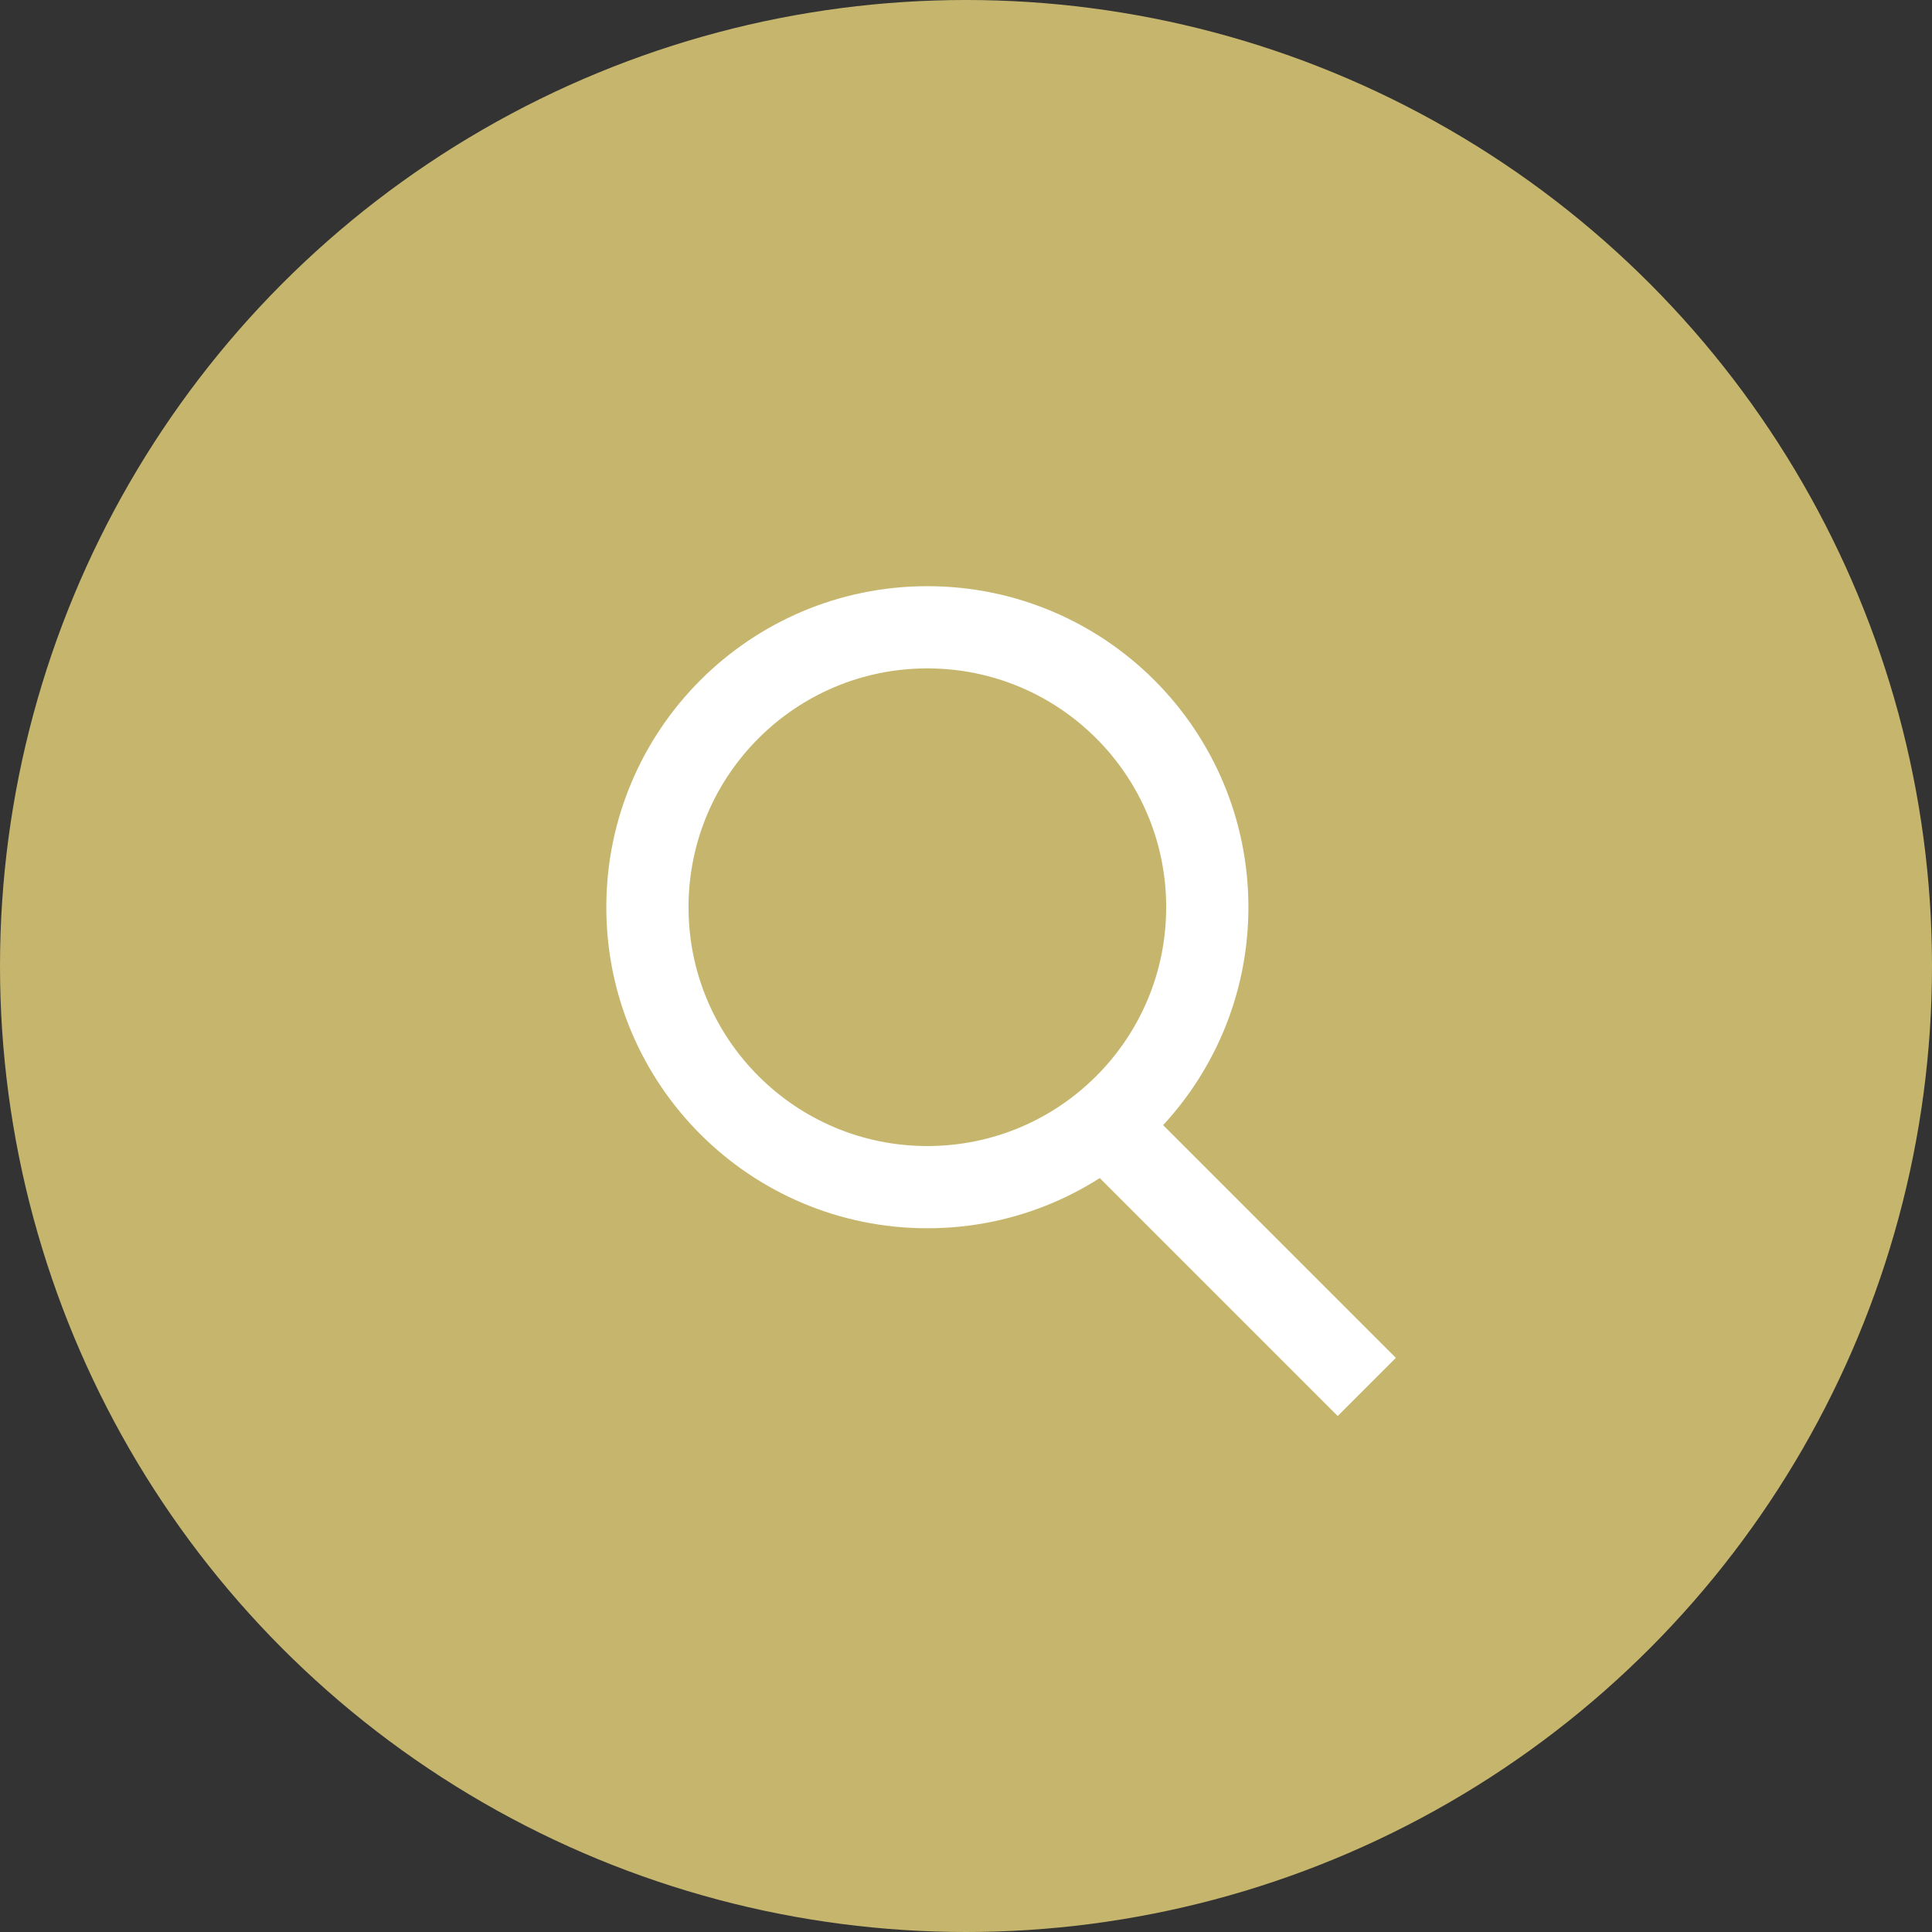
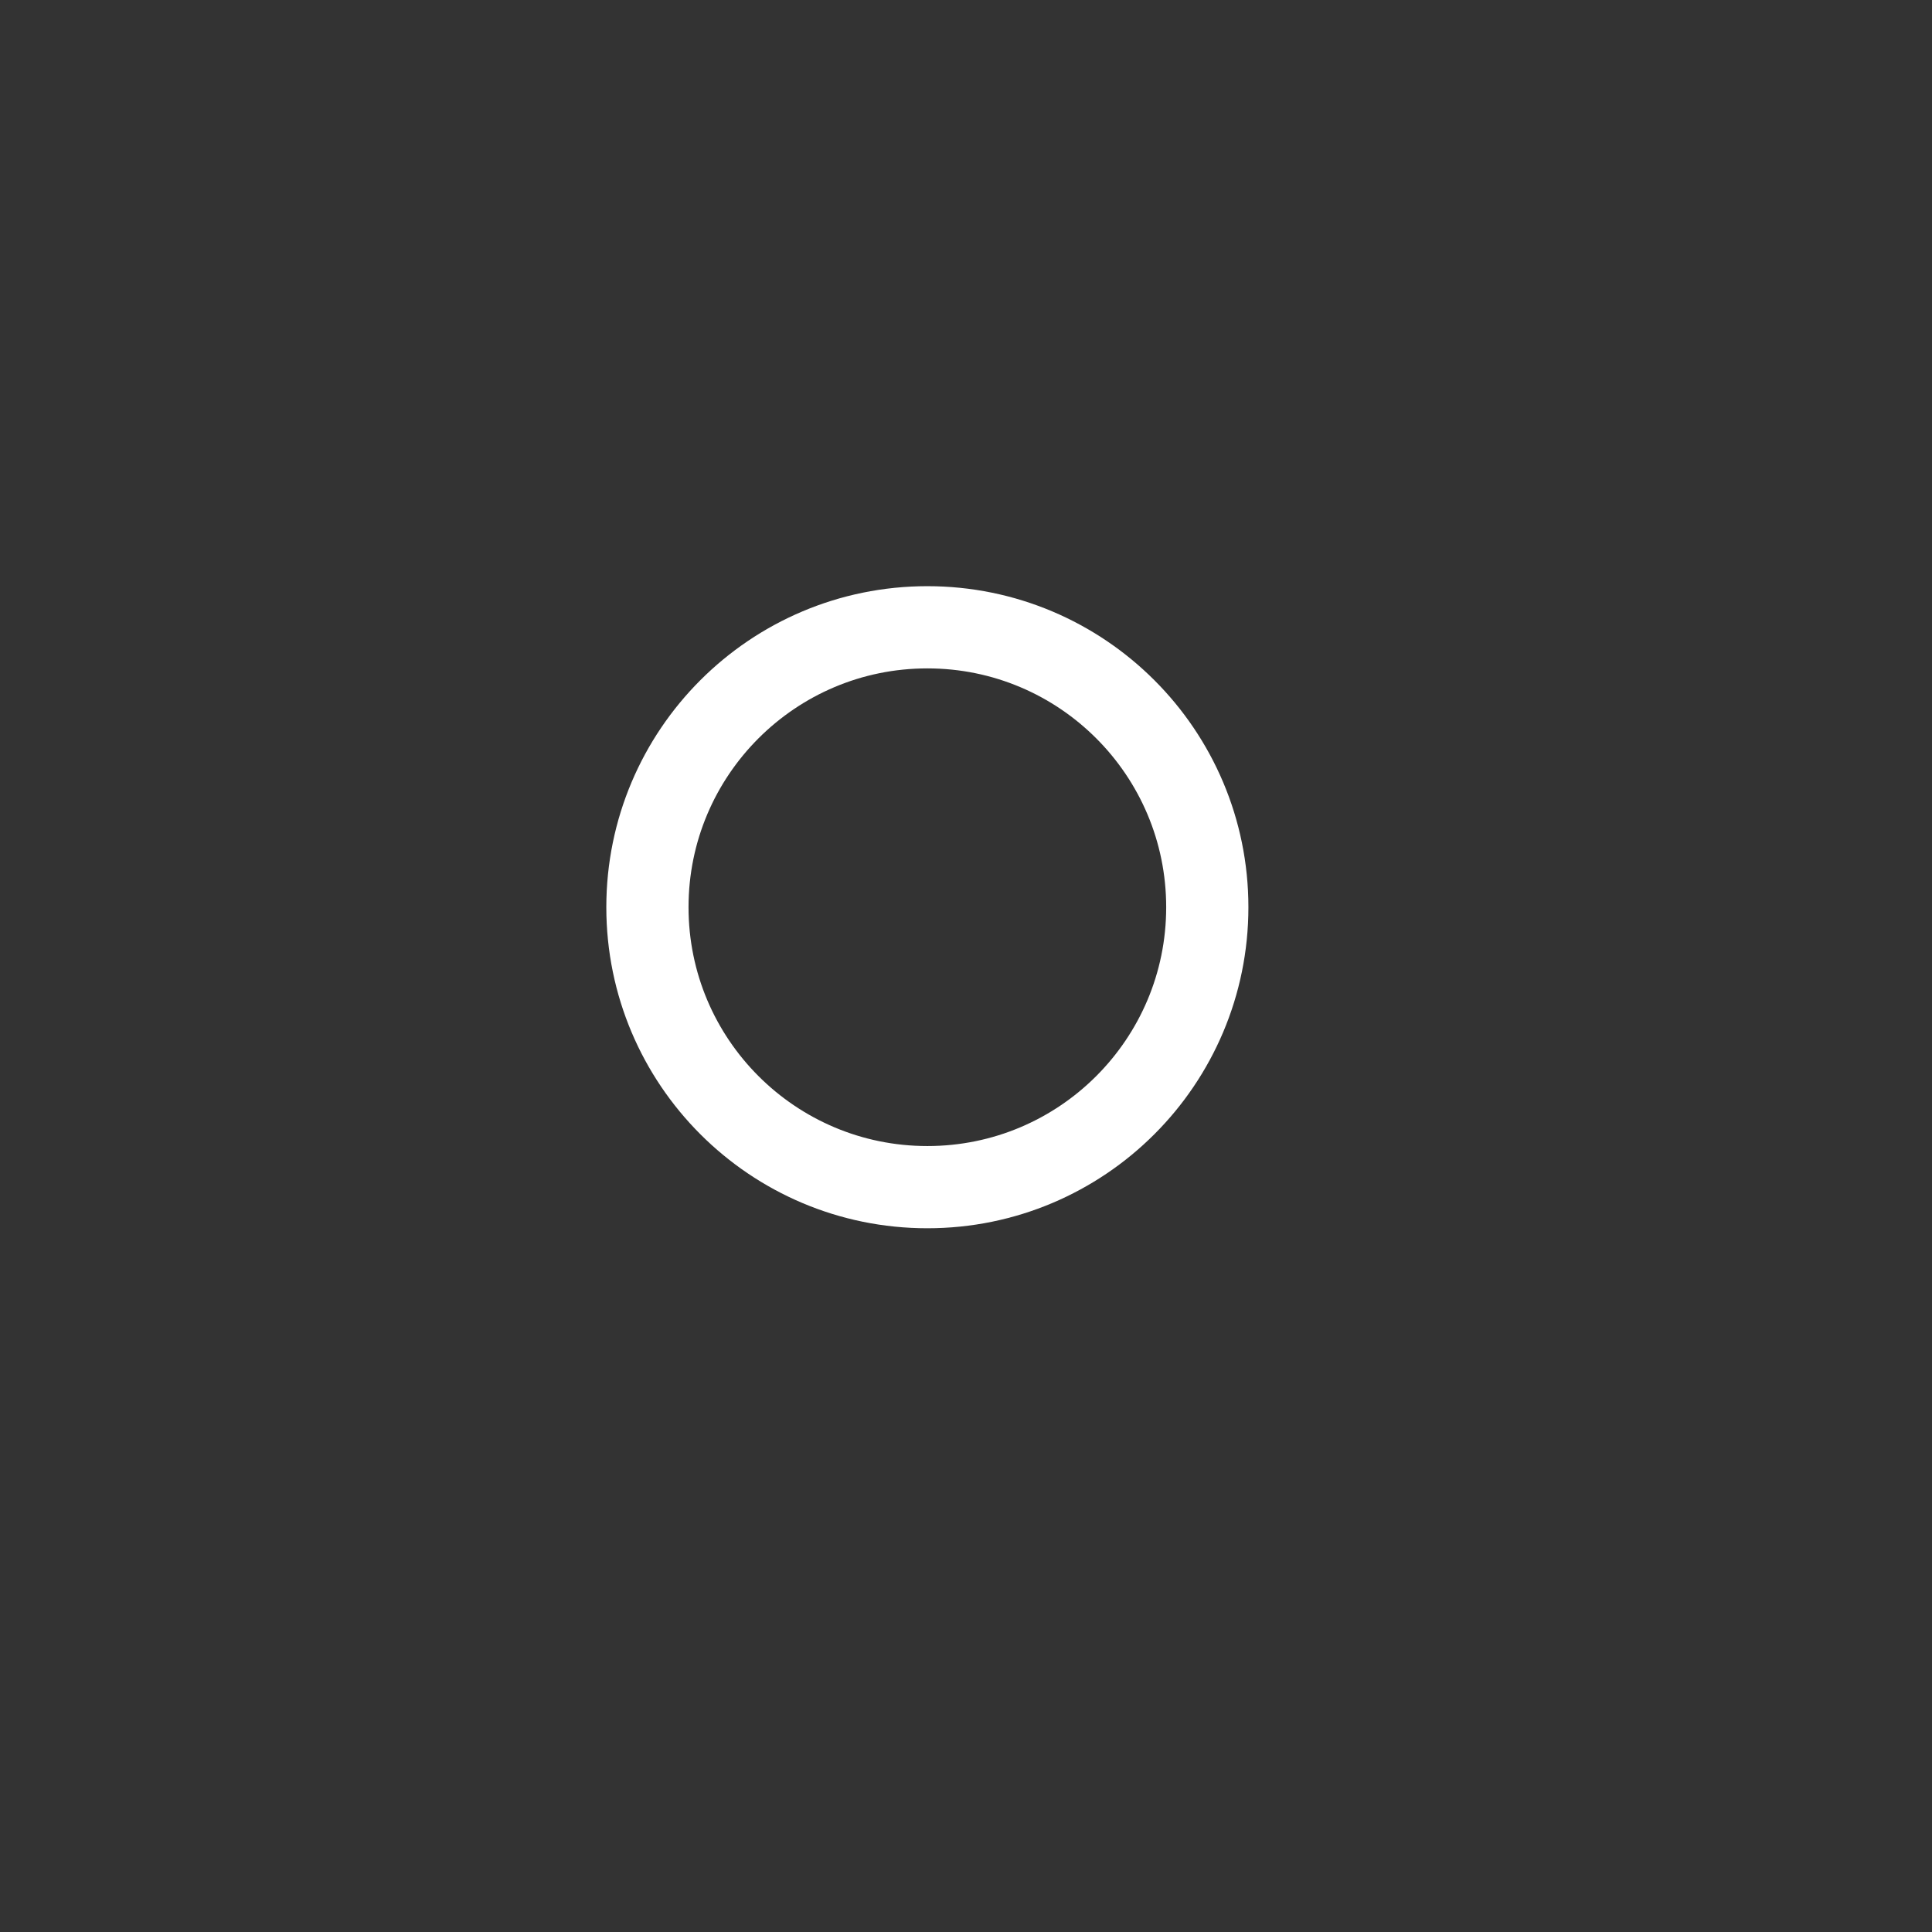
<svg xmlns="http://www.w3.org/2000/svg" version="1.1" id="Layer_1" x="0px" y="0px" viewBox="0 0 47 47" style="enable-background:new 0 0 47 47;" xml:space="preserve">
  <rect x="0" y="0" width="47" height="47" fill="#333333" stroke="none" />
  <style type="text/css">
	.st0{fill:#C6B66D;}
	.st1{fill:none;stroke:#FFFFFF;stroke-width:2;stroke-miterlimit:10;}
</style>
  <g>
    <g>
-       <circle class="st0" cx="23.5" cy="23.5" r="23.5" />
-     </g>
+       </g>
    <g>
-       <line class="st1" x1="33.25" y1="33.74" x2="26.93" y2="27.42" />
      <circle class="st1" cx="22.56" cy="22.07" r="6.81" />
    </g>
  </g>
</svg>